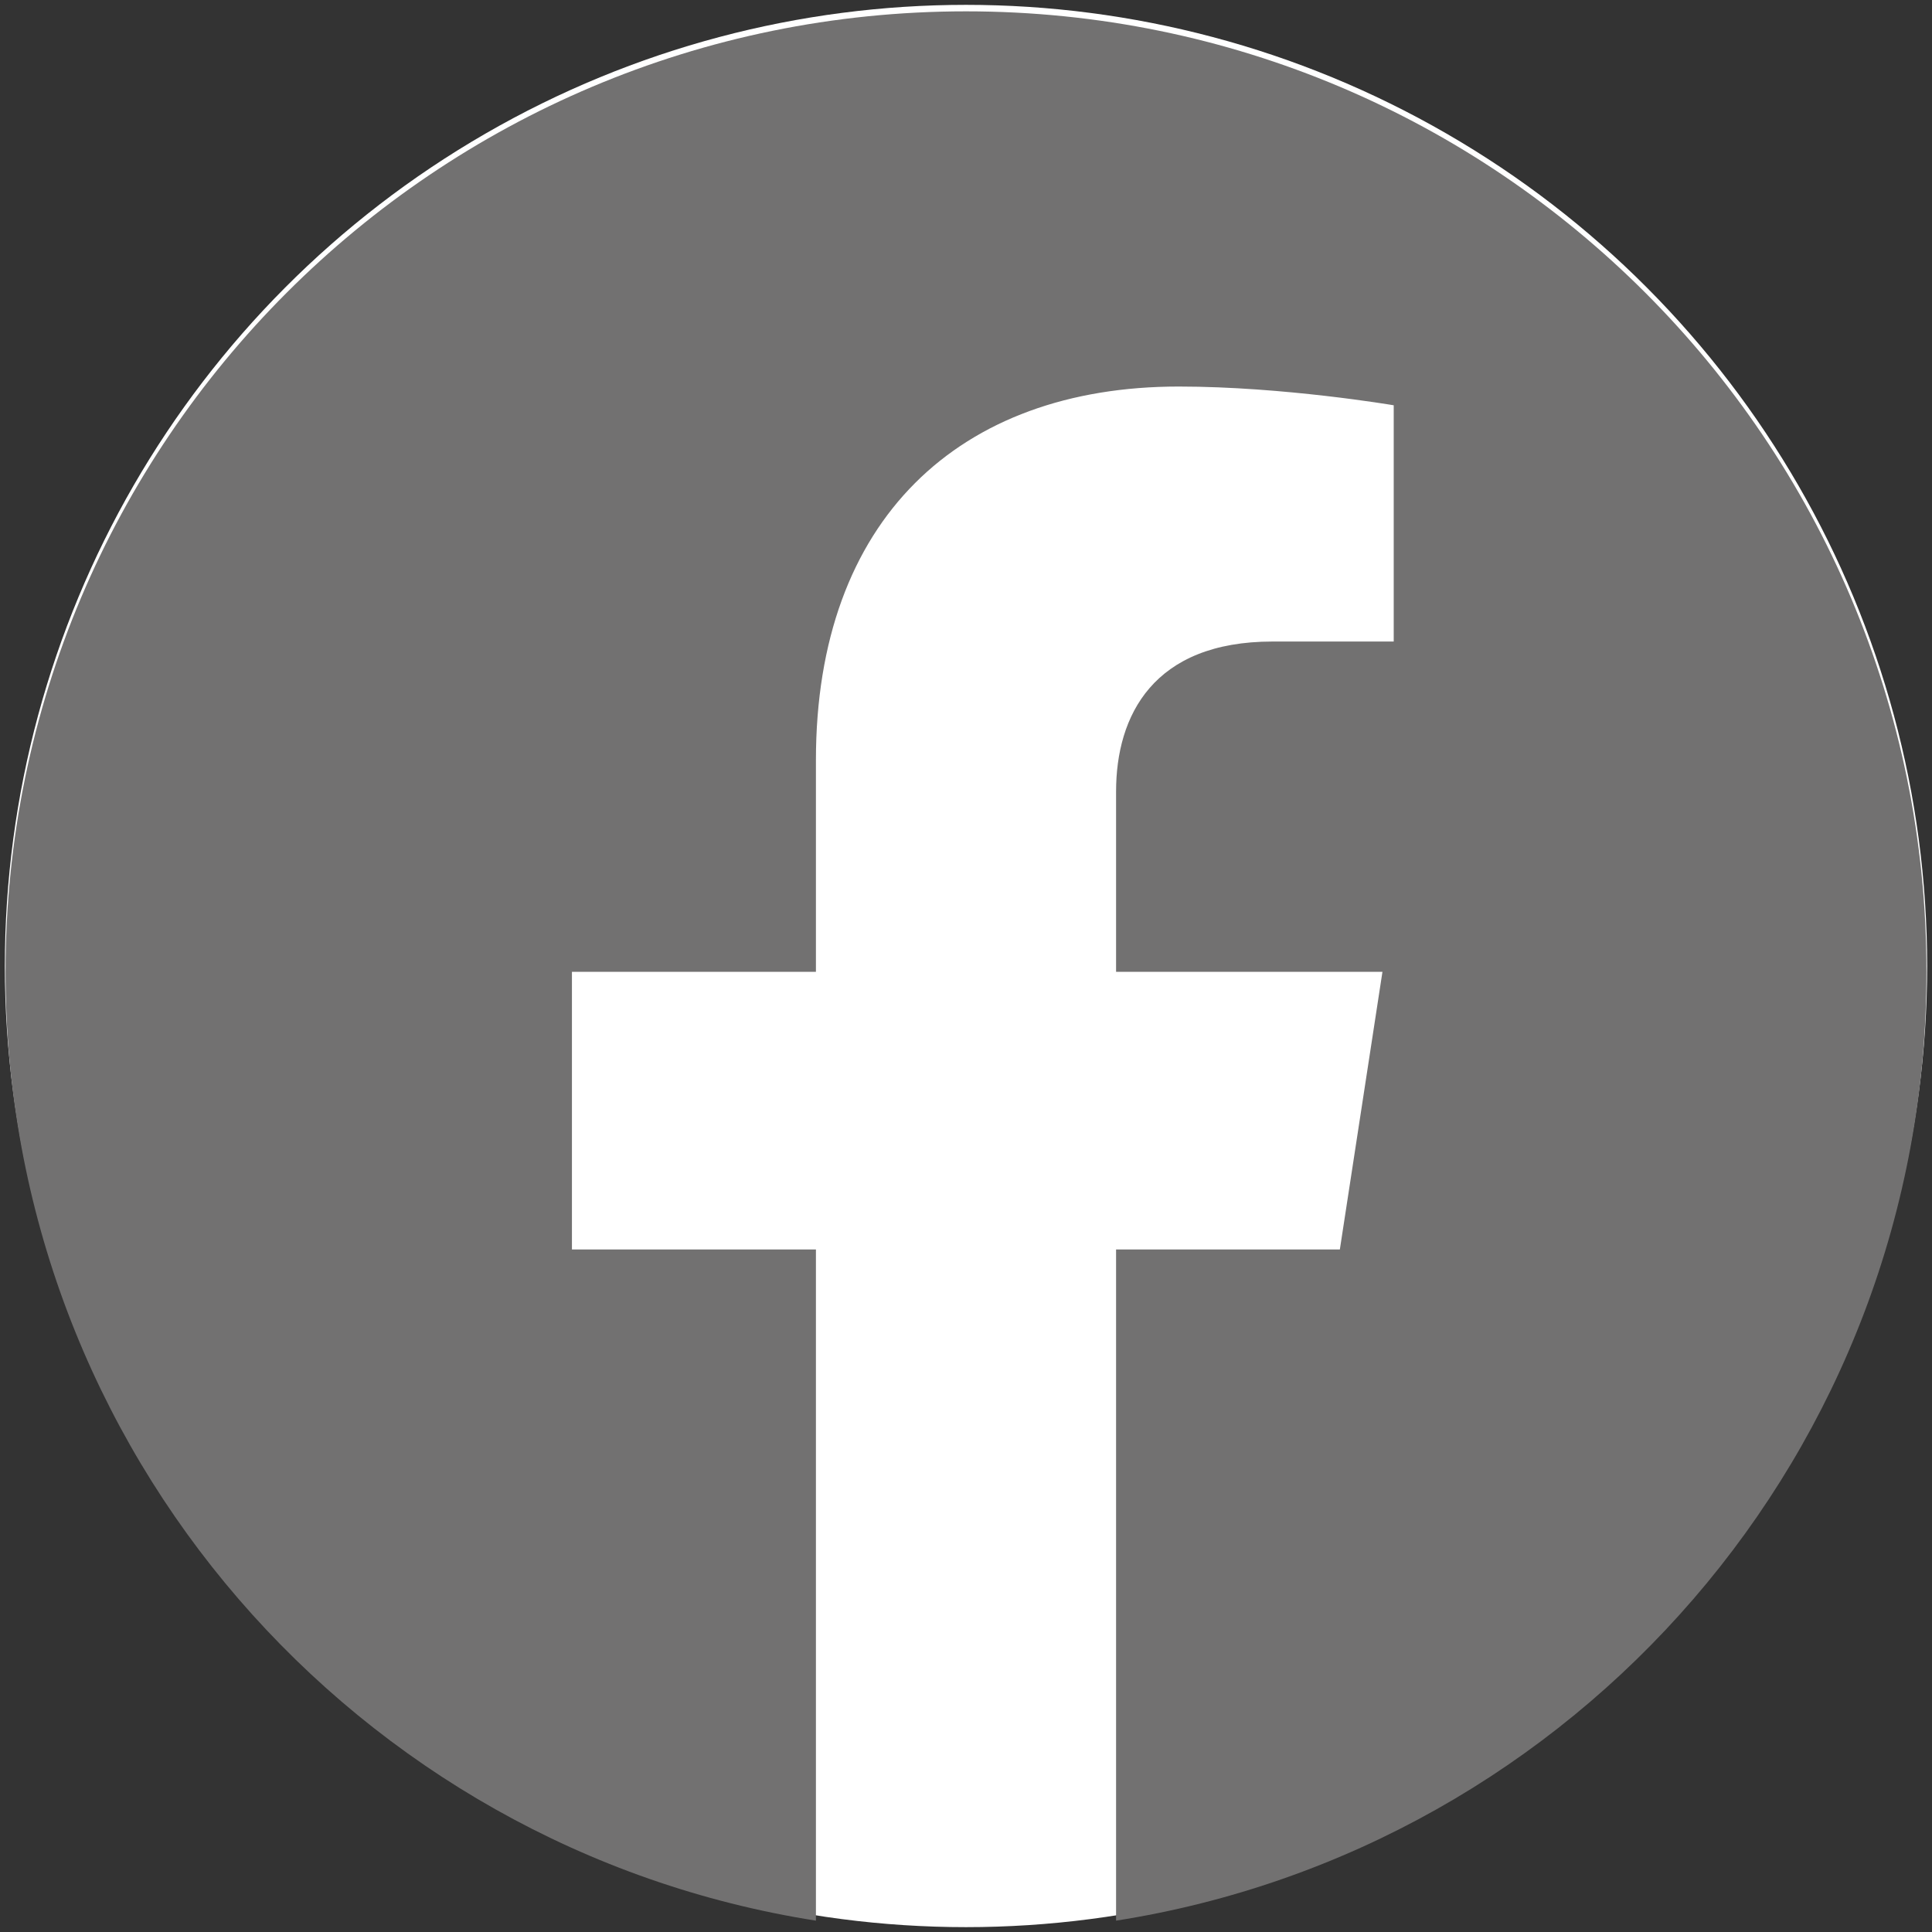
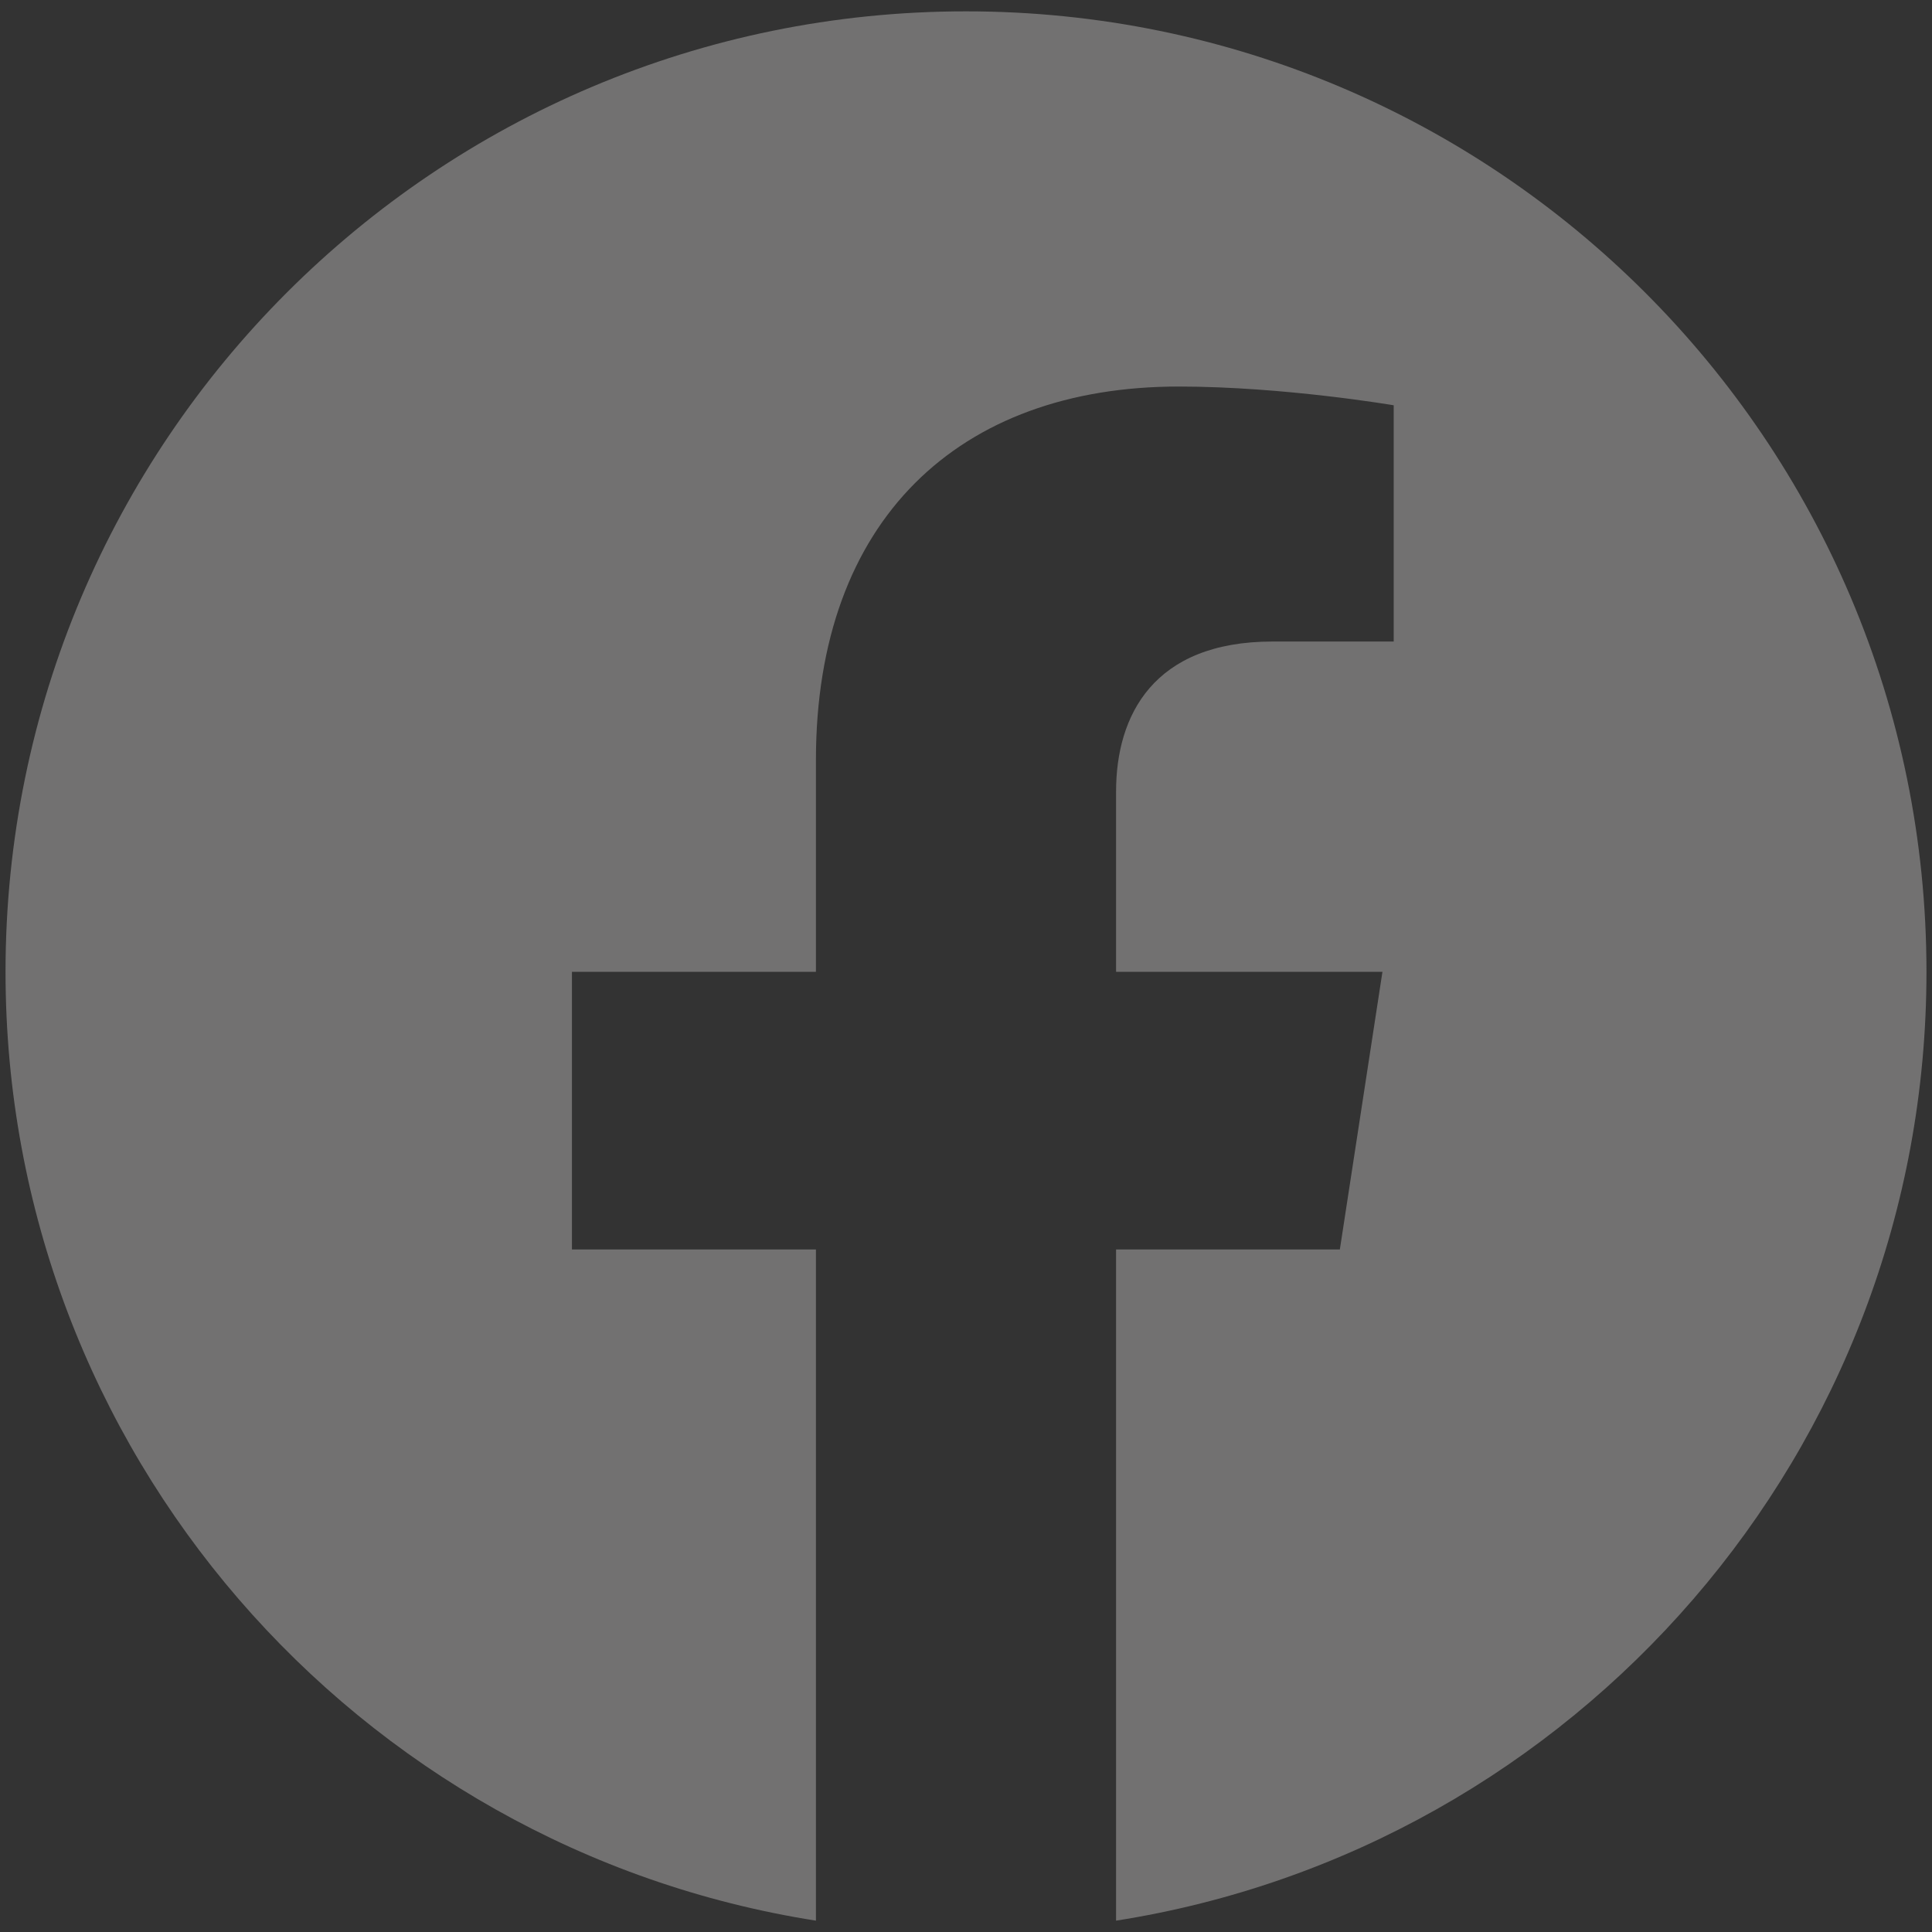
<svg xmlns="http://www.w3.org/2000/svg" version="1.1" id="レイヤー_1" focusable="false" x="0px" y="0px" width="580px" height="580px" viewBox="0 0 580 580" enable-background="new 0 0 580 580" xml:space="preserve">
  <rect x="0" y="0" width="580" height="580" fill="#333333" stroke="none" />
-   <circle fill="#FFFFFF" cx="290" cy="290" r="288.542" />
  <path fill="#727171" d="M578.339,291.744C578.339,132.46,449.284,3.405,290,3.405S1.661,132.459,1.661,291.744  c0,143.913,105.441,263.202,243.286,284.851v-201.5H171.7v-83.351h73.247v-63.528c0-72.259,43.019-112.173,108.906-112.173  c31.554,0,64.55,5.627,64.55,5.627v70.922h-36.367c-35.811,0-46.983,22.229-46.983,45.029v54.122h79.968l-12.788,83.351h-67.18  v201.5C472.897,554.946,578.339,435.657,578.339,291.744z" />
</svg>